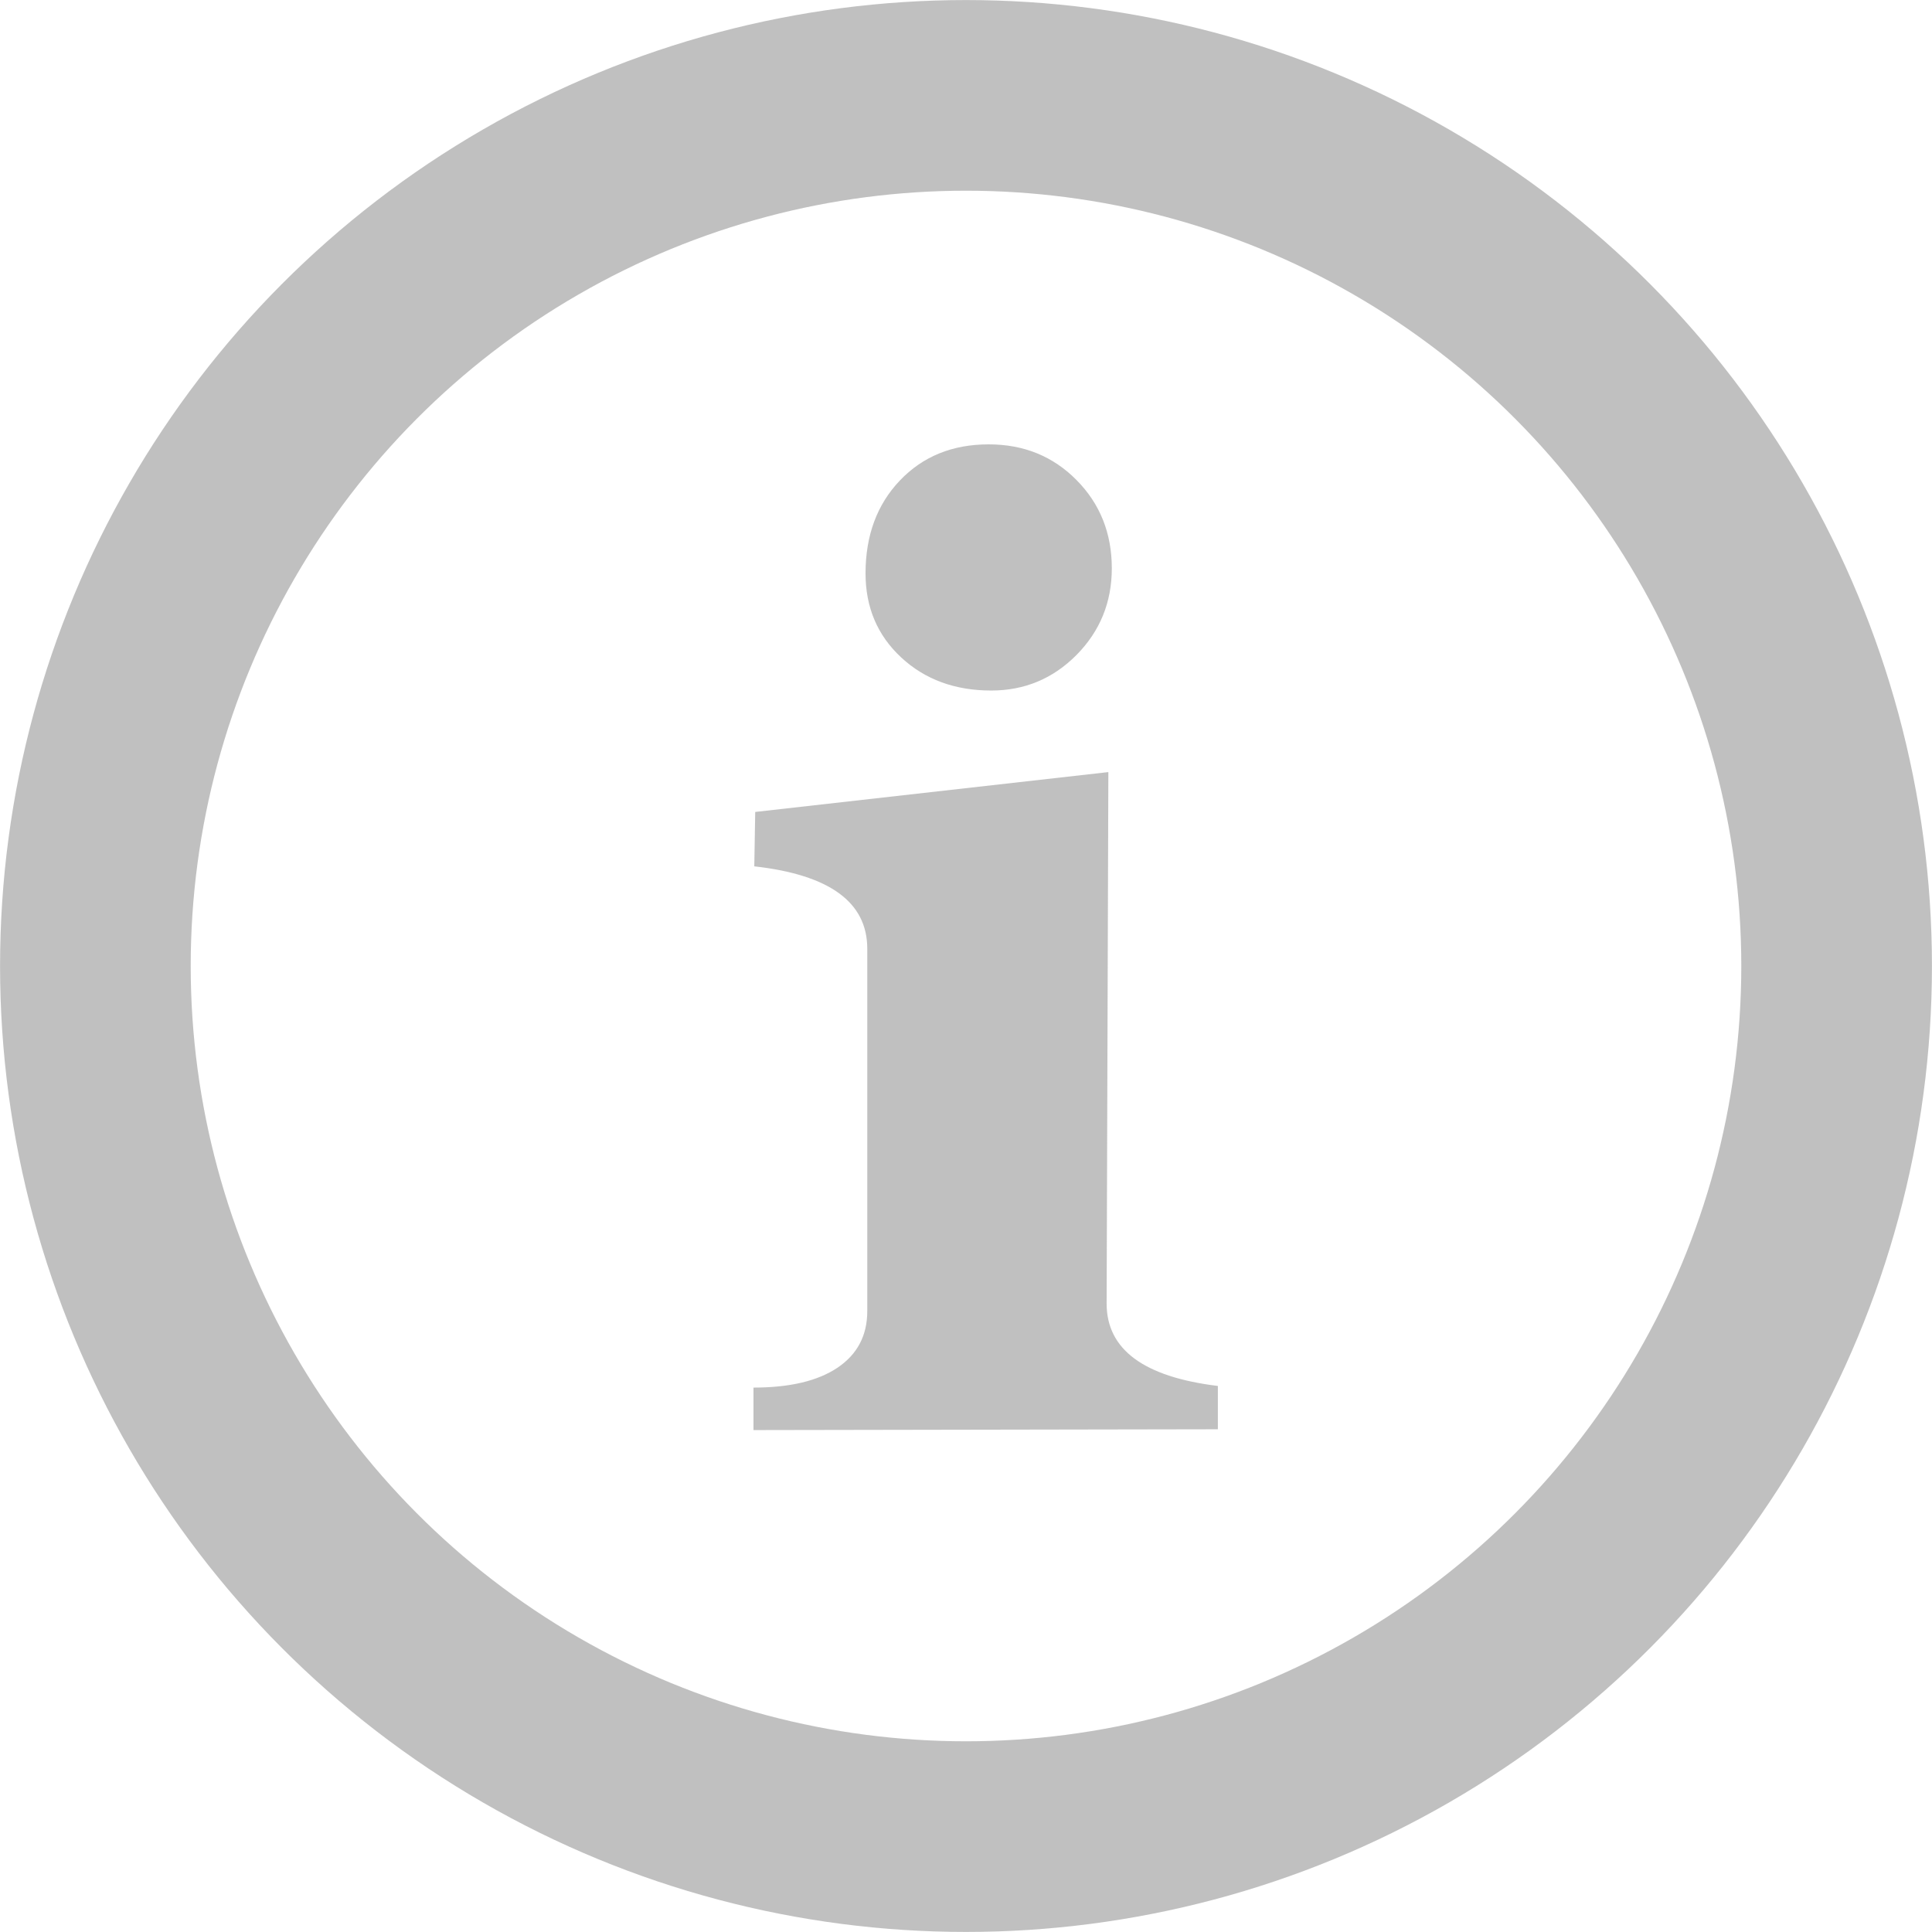
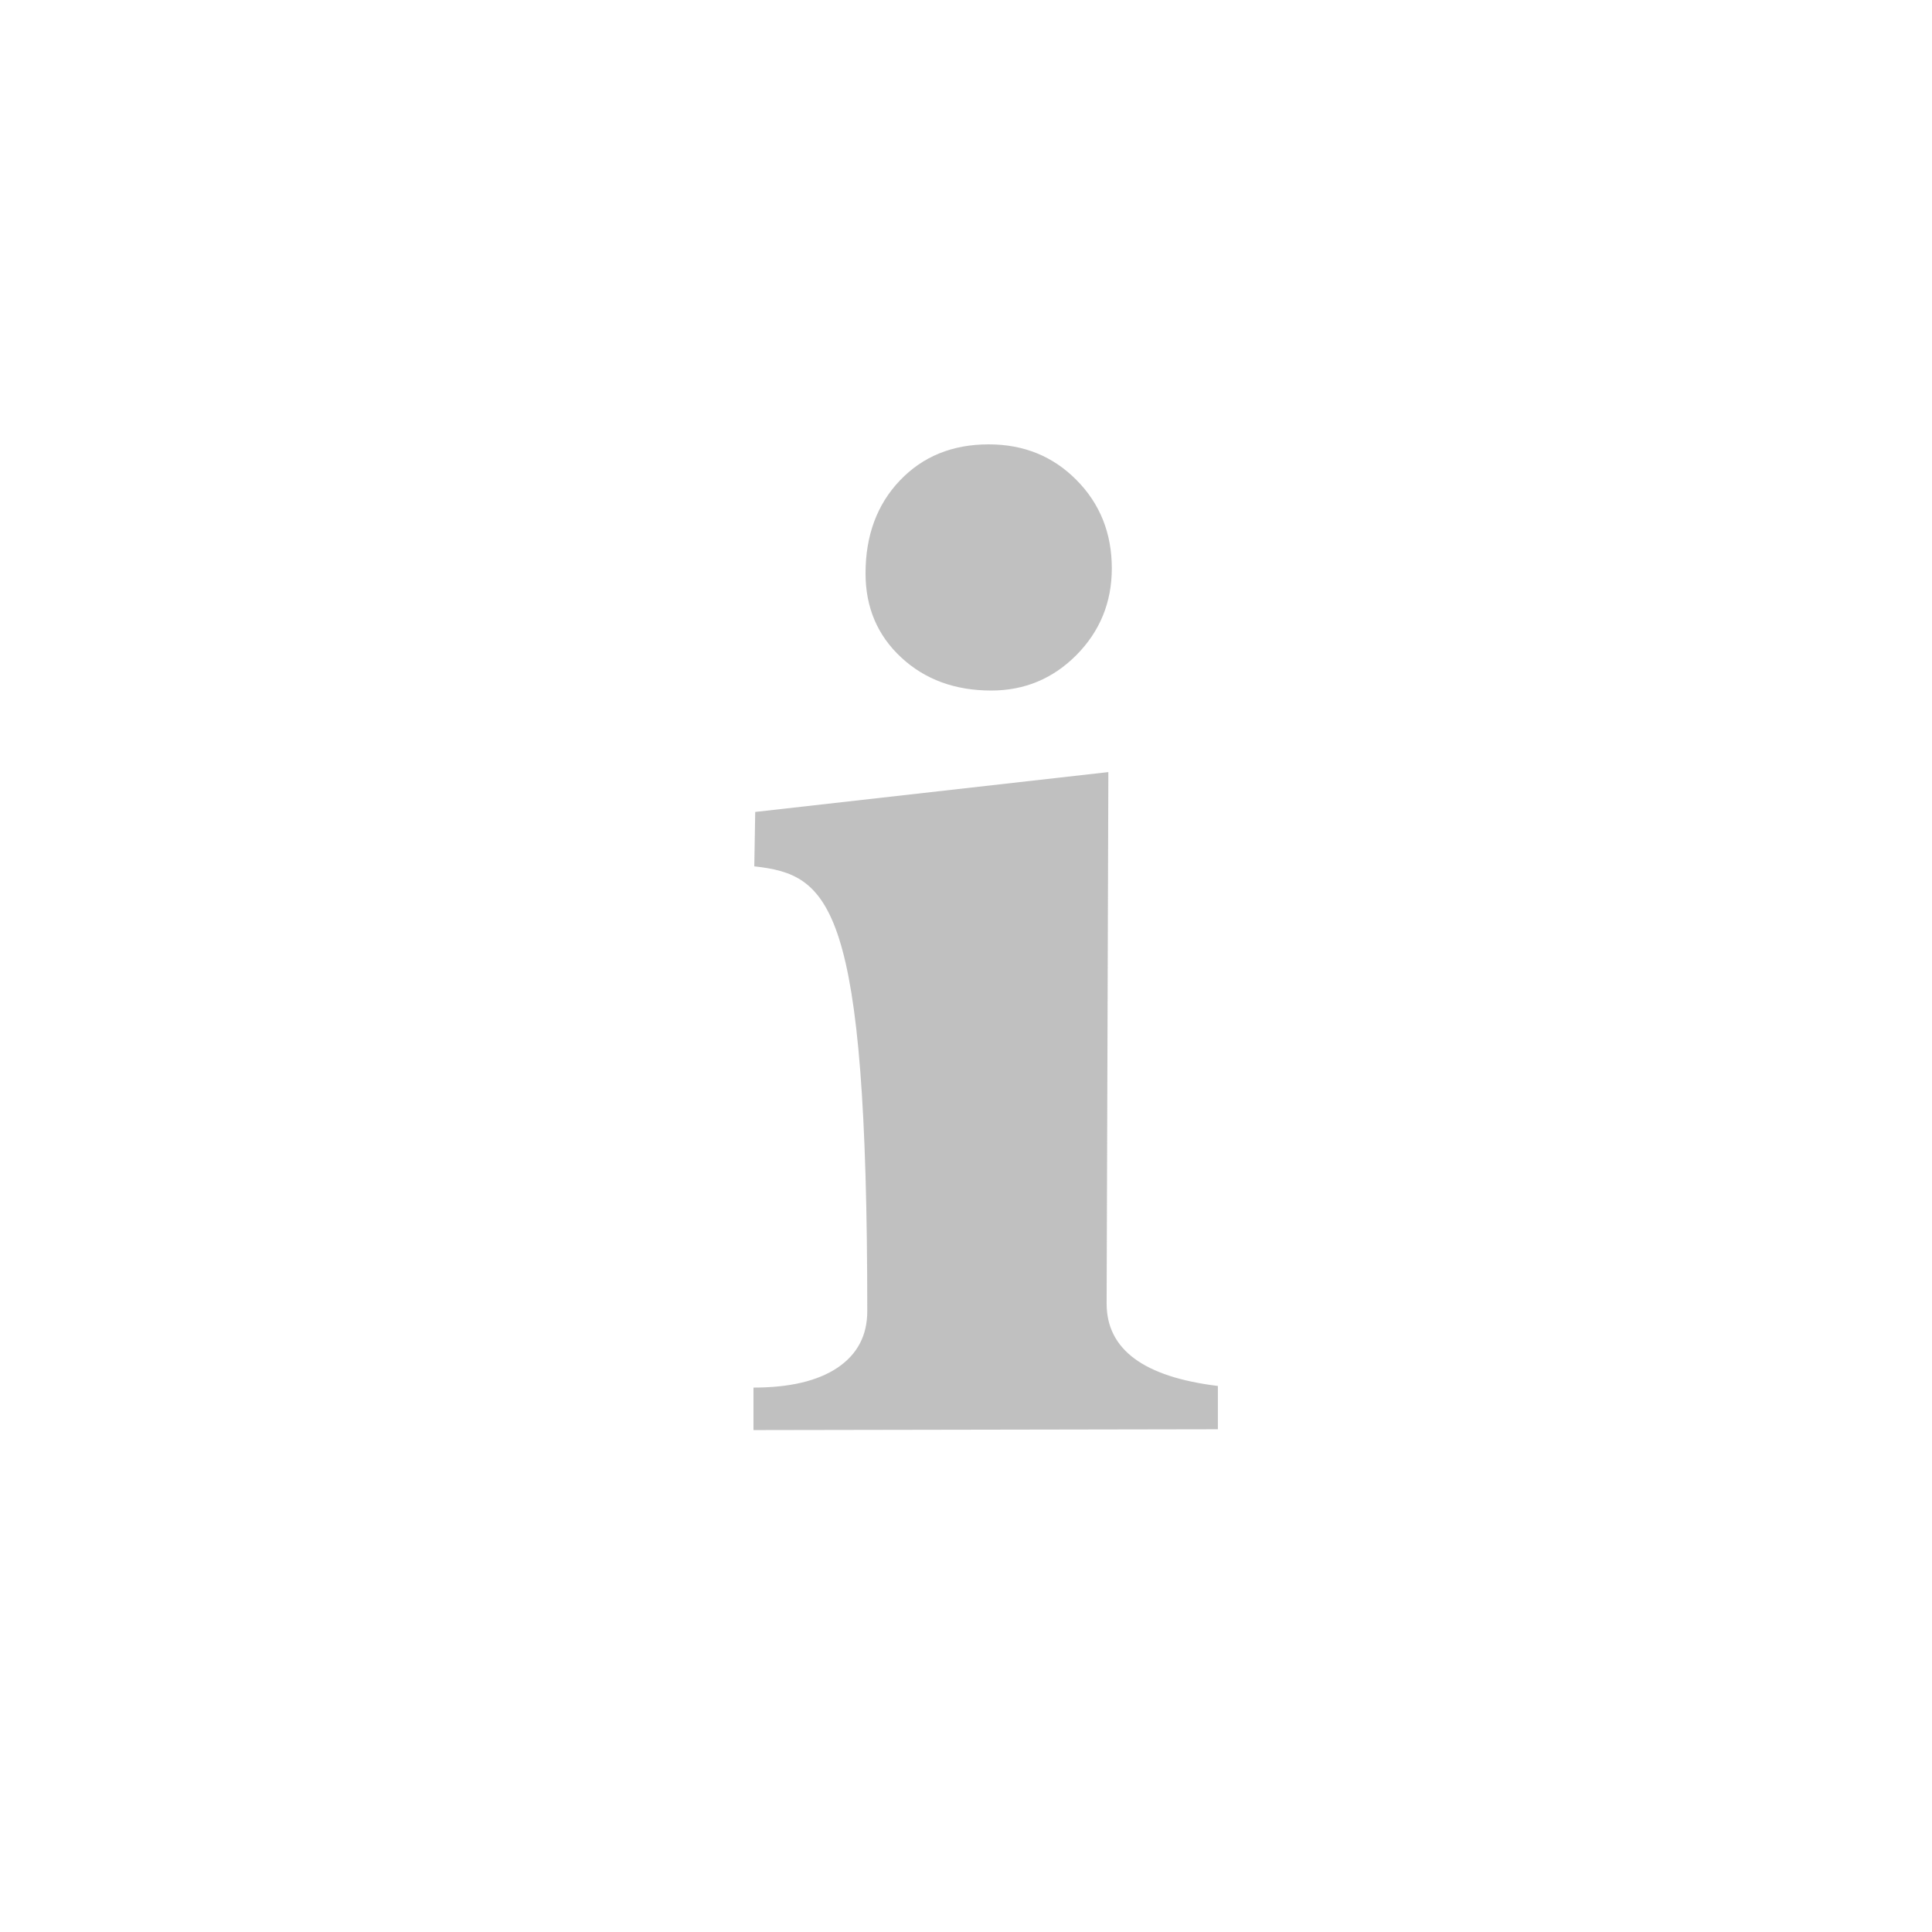
<svg xmlns="http://www.w3.org/2000/svg" width="19px" height="19px" viewBox="0 0 19 19" version="1.1">
  <title>Info Icon</title>
  <desc>Created with Sketch.</desc>
  <g id="Main-Working-Versions" stroke="none" stroke-width="1" fill="none" fill-rule="evenodd" opacity="0.5">
    <g id="TalentAssessments-v2" transform="translate(-596, -1163)">
      <g id="Info-Icon" transform="translate(596, 1163)">
-         <path d="M10.9,7.593 L10.883,12.82 C10.883,13.271 11.248,13.541 11.977,13.63 L11.977,14.056 L7.41,14.064 L7.41,13.646 C7.766,13.646 8.042,13.581 8.237,13.45 C8.431,13.319 8.529,13.134 8.529,12.895 L8.529,9.33 C8.529,8.873 8.159,8.603 7.418,8.52 L7.427,7.985 L10.9,7.593 Z M9.723,4.37 C10.068,4.37 10.356,4.487 10.587,4.721 C10.818,4.954 10.934,5.244 10.934,5.589 C10.934,5.923 10.818,6.207 10.587,6.441 C10.356,6.674 10.076,6.791 9.748,6.791 C9.392,6.791 9.097,6.683 8.863,6.466 C8.629,6.249 8.512,5.973 8.512,5.639 C8.512,5.266 8.625,4.961 8.85,4.725 C9.076,4.488 9.367,4.37 9.723,4.37 Z" id="ℹ" fill="#828282" />
-         <circle id="Oval" stroke="#828282" stroke-width="1.875" fill-rule="nonzero" cx="9.5" cy="9.5" r="8.562" />
+         <path d="M10.9,7.593 L10.883,12.82 C10.883,13.271 11.248,13.541 11.977,13.63 L11.977,14.056 L7.41,14.064 L7.41,13.646 C7.766,13.646 8.042,13.581 8.237,13.45 C8.431,13.319 8.529,13.134 8.529,12.895 C8.529,8.873 8.159,8.603 7.418,8.52 L7.427,7.985 L10.9,7.593 Z M9.723,4.37 C10.068,4.37 10.356,4.487 10.587,4.721 C10.818,4.954 10.934,5.244 10.934,5.589 C10.934,5.923 10.818,6.207 10.587,6.441 C10.356,6.674 10.076,6.791 9.748,6.791 C9.392,6.791 9.097,6.683 8.863,6.466 C8.629,6.249 8.512,5.973 8.512,5.639 C8.512,5.266 8.625,4.961 8.85,4.725 C9.076,4.488 9.367,4.37 9.723,4.37 Z" id="ℹ" fill="#828282" />
      </g>
    </g>
  </g>
</svg>